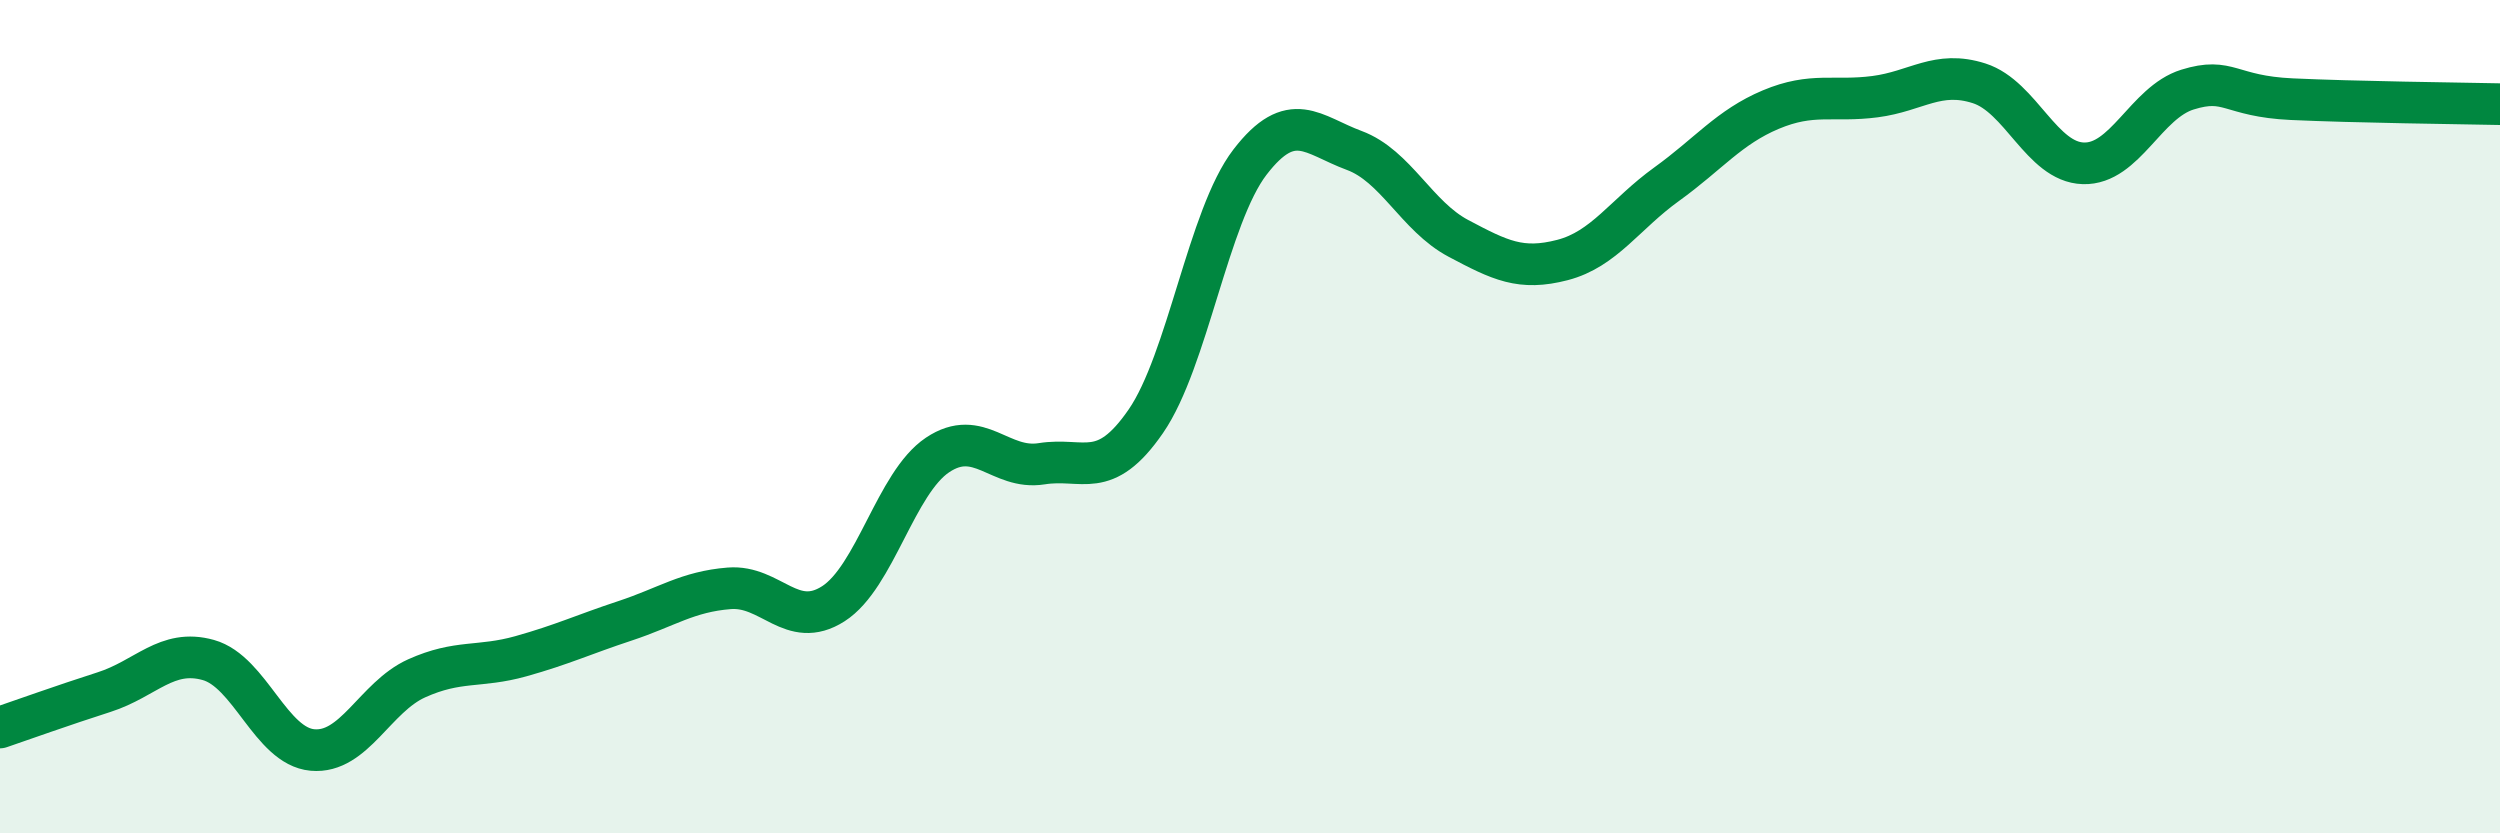
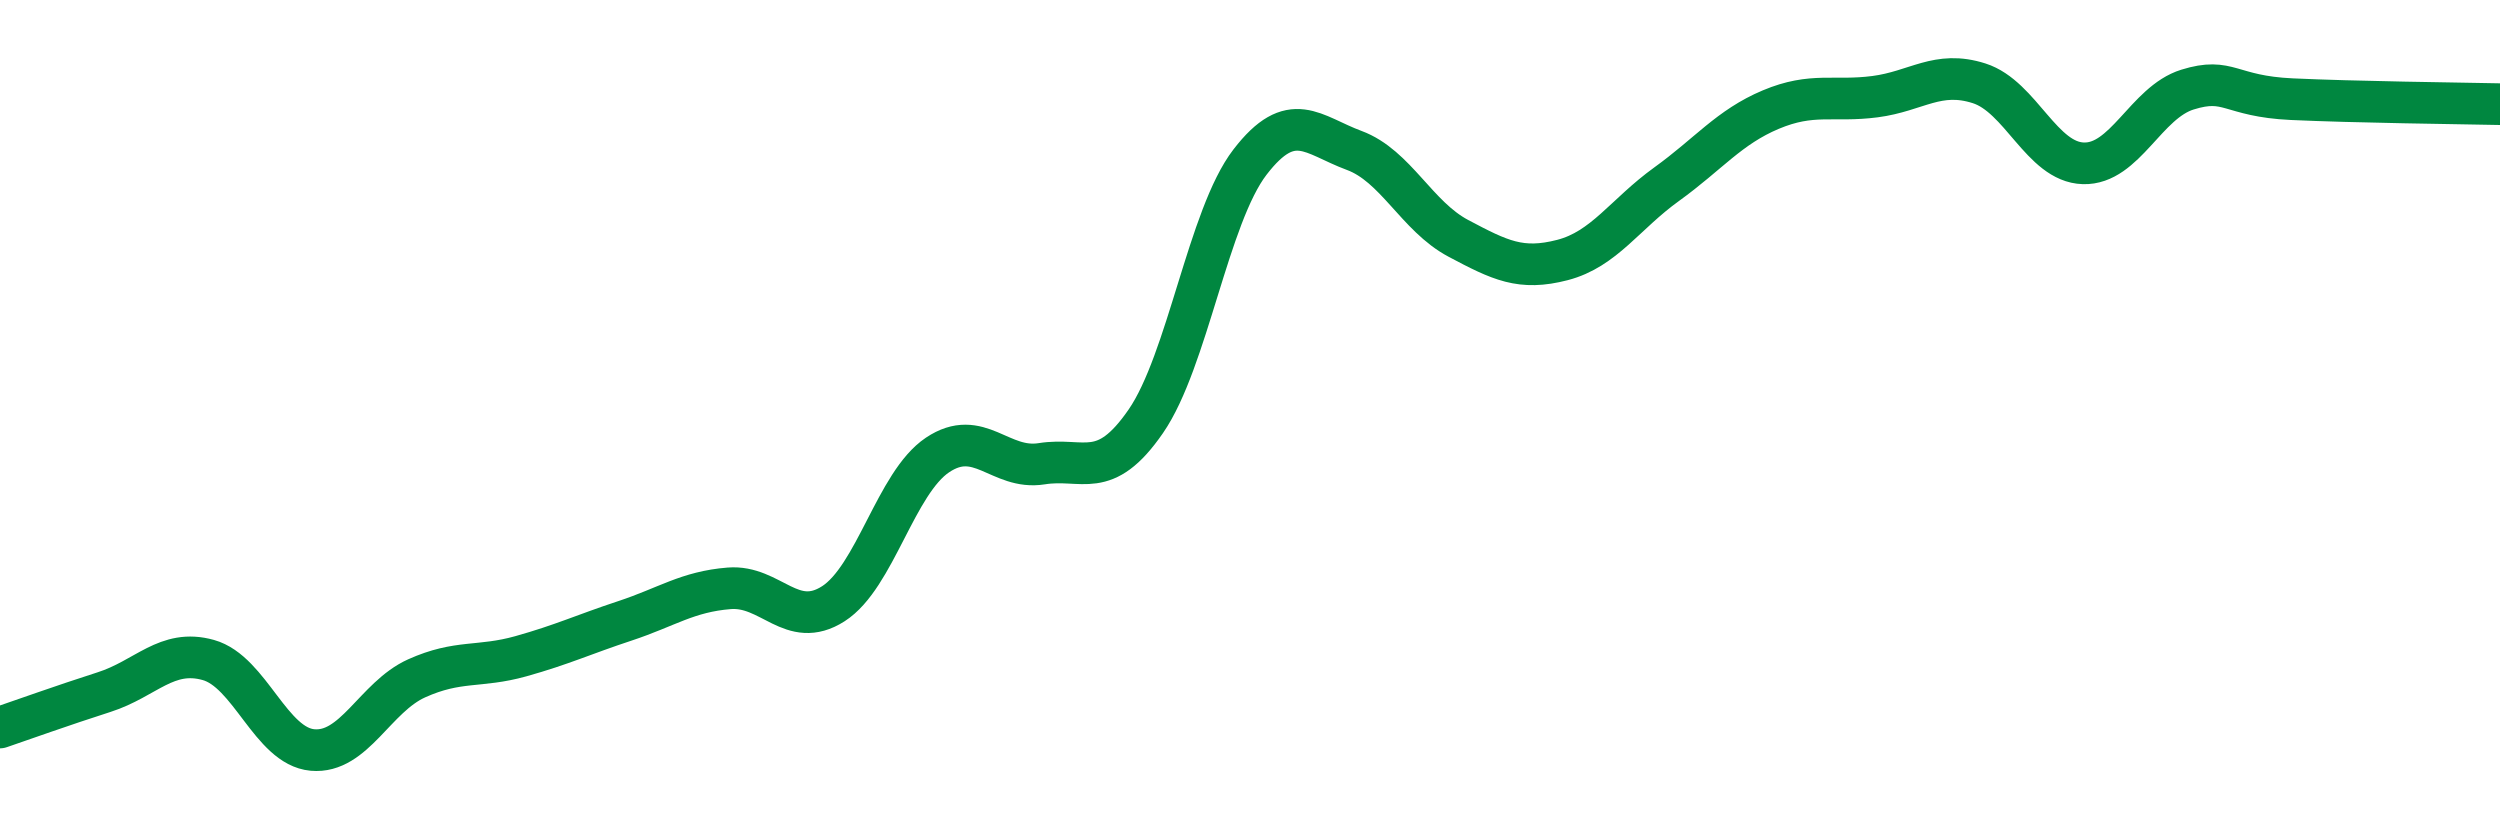
<svg xmlns="http://www.w3.org/2000/svg" width="60" height="20" viewBox="0 0 60 20">
-   <path d="M 0,17.46 C 0.5,17.29 1.5,16.93 2.5,16.61 C 3.5,16.29 4,15.56 5,15.84 C 6,16.12 6.5,17.91 7.5,18 C 8.5,18.09 9,16.73 10,16.28 C 11,15.83 11.5,16.03 12.5,15.75 C 13.5,15.47 14,15.23 15,14.9 C 16,14.57 16.5,14.2 17.5,14.12 C 18.5,14.04 19,15.13 20,14.49 C 21,13.85 21.5,11.59 22.5,10.92 C 23.5,10.25 24,11.29 25,11.13 C 26,10.97 26.5,11.56 27.5,10.11 C 28.5,8.66 29,5.19 30,3.89 C 31,2.59 31.5,3.24 32.5,3.61 C 33.5,3.98 34,5.19 35,5.72 C 36,6.25 36.5,6.5 37.5,6.24 C 38.5,5.98 39,5.14 40,4.42 C 41,3.7 41.5,3.05 42.5,2.63 C 43.5,2.21 44,2.45 45,2.32 C 46,2.19 46.5,1.68 47.5,2 C 48.5,2.32 49,3.89 50,3.92 C 51,3.95 51.5,2.46 52.5,2.15 C 53.5,1.84 53.5,2.31 55,2.38 C 56.5,2.45 59,2.48 60,2.5L60 20L0 20Z" fill="#008740" opacity="0.1" stroke-linecap="round" stroke-linejoin="round" />
  <path d="M 0,17.46 C 0.5,17.29 1.5,16.93 2.5,16.61 C 3.5,16.29 4,15.56 5,15.84 C 6,16.12 6.5,17.91 7.5,18 C 8.5,18.09 9,16.73 10,16.28 C 11,15.83 11.5,16.03 12.5,15.75 C 13.5,15.47 14,15.23 15,14.9 C 16,14.57 16.5,14.2 17.5,14.12 C 18.5,14.04 19,15.13 20,14.49 C 21,13.85 21.5,11.59 22.5,10.92 C 23.5,10.25 24,11.29 25,11.13 C 26,10.97 26.5,11.56 27.5,10.11 C 28.5,8.66 29,5.19 30,3.89 C 31,2.59 31.5,3.24 32.5,3.61 C 33.5,3.98 34,5.19 35,5.72 C 36,6.25 36.5,6.5 37.5,6.24 C 38.5,5.98 39,5.14 40,4.42 C 41,3.7 41.5,3.05 42.5,2.63 C 43.5,2.21 44,2.45 45,2.32 C 46,2.19 46.5,1.68 47.5,2 C 48.5,2.32 49,3.89 50,3.92 C 51,3.95 51.5,2.46 52.5,2.15 C 53.5,1.84 53.5,2.31 55,2.38 C 56.5,2.45 59,2.48 60,2.5" stroke="#008740" stroke-width="1" fill="none" stroke-linecap="round" stroke-linejoin="round" />
</svg>